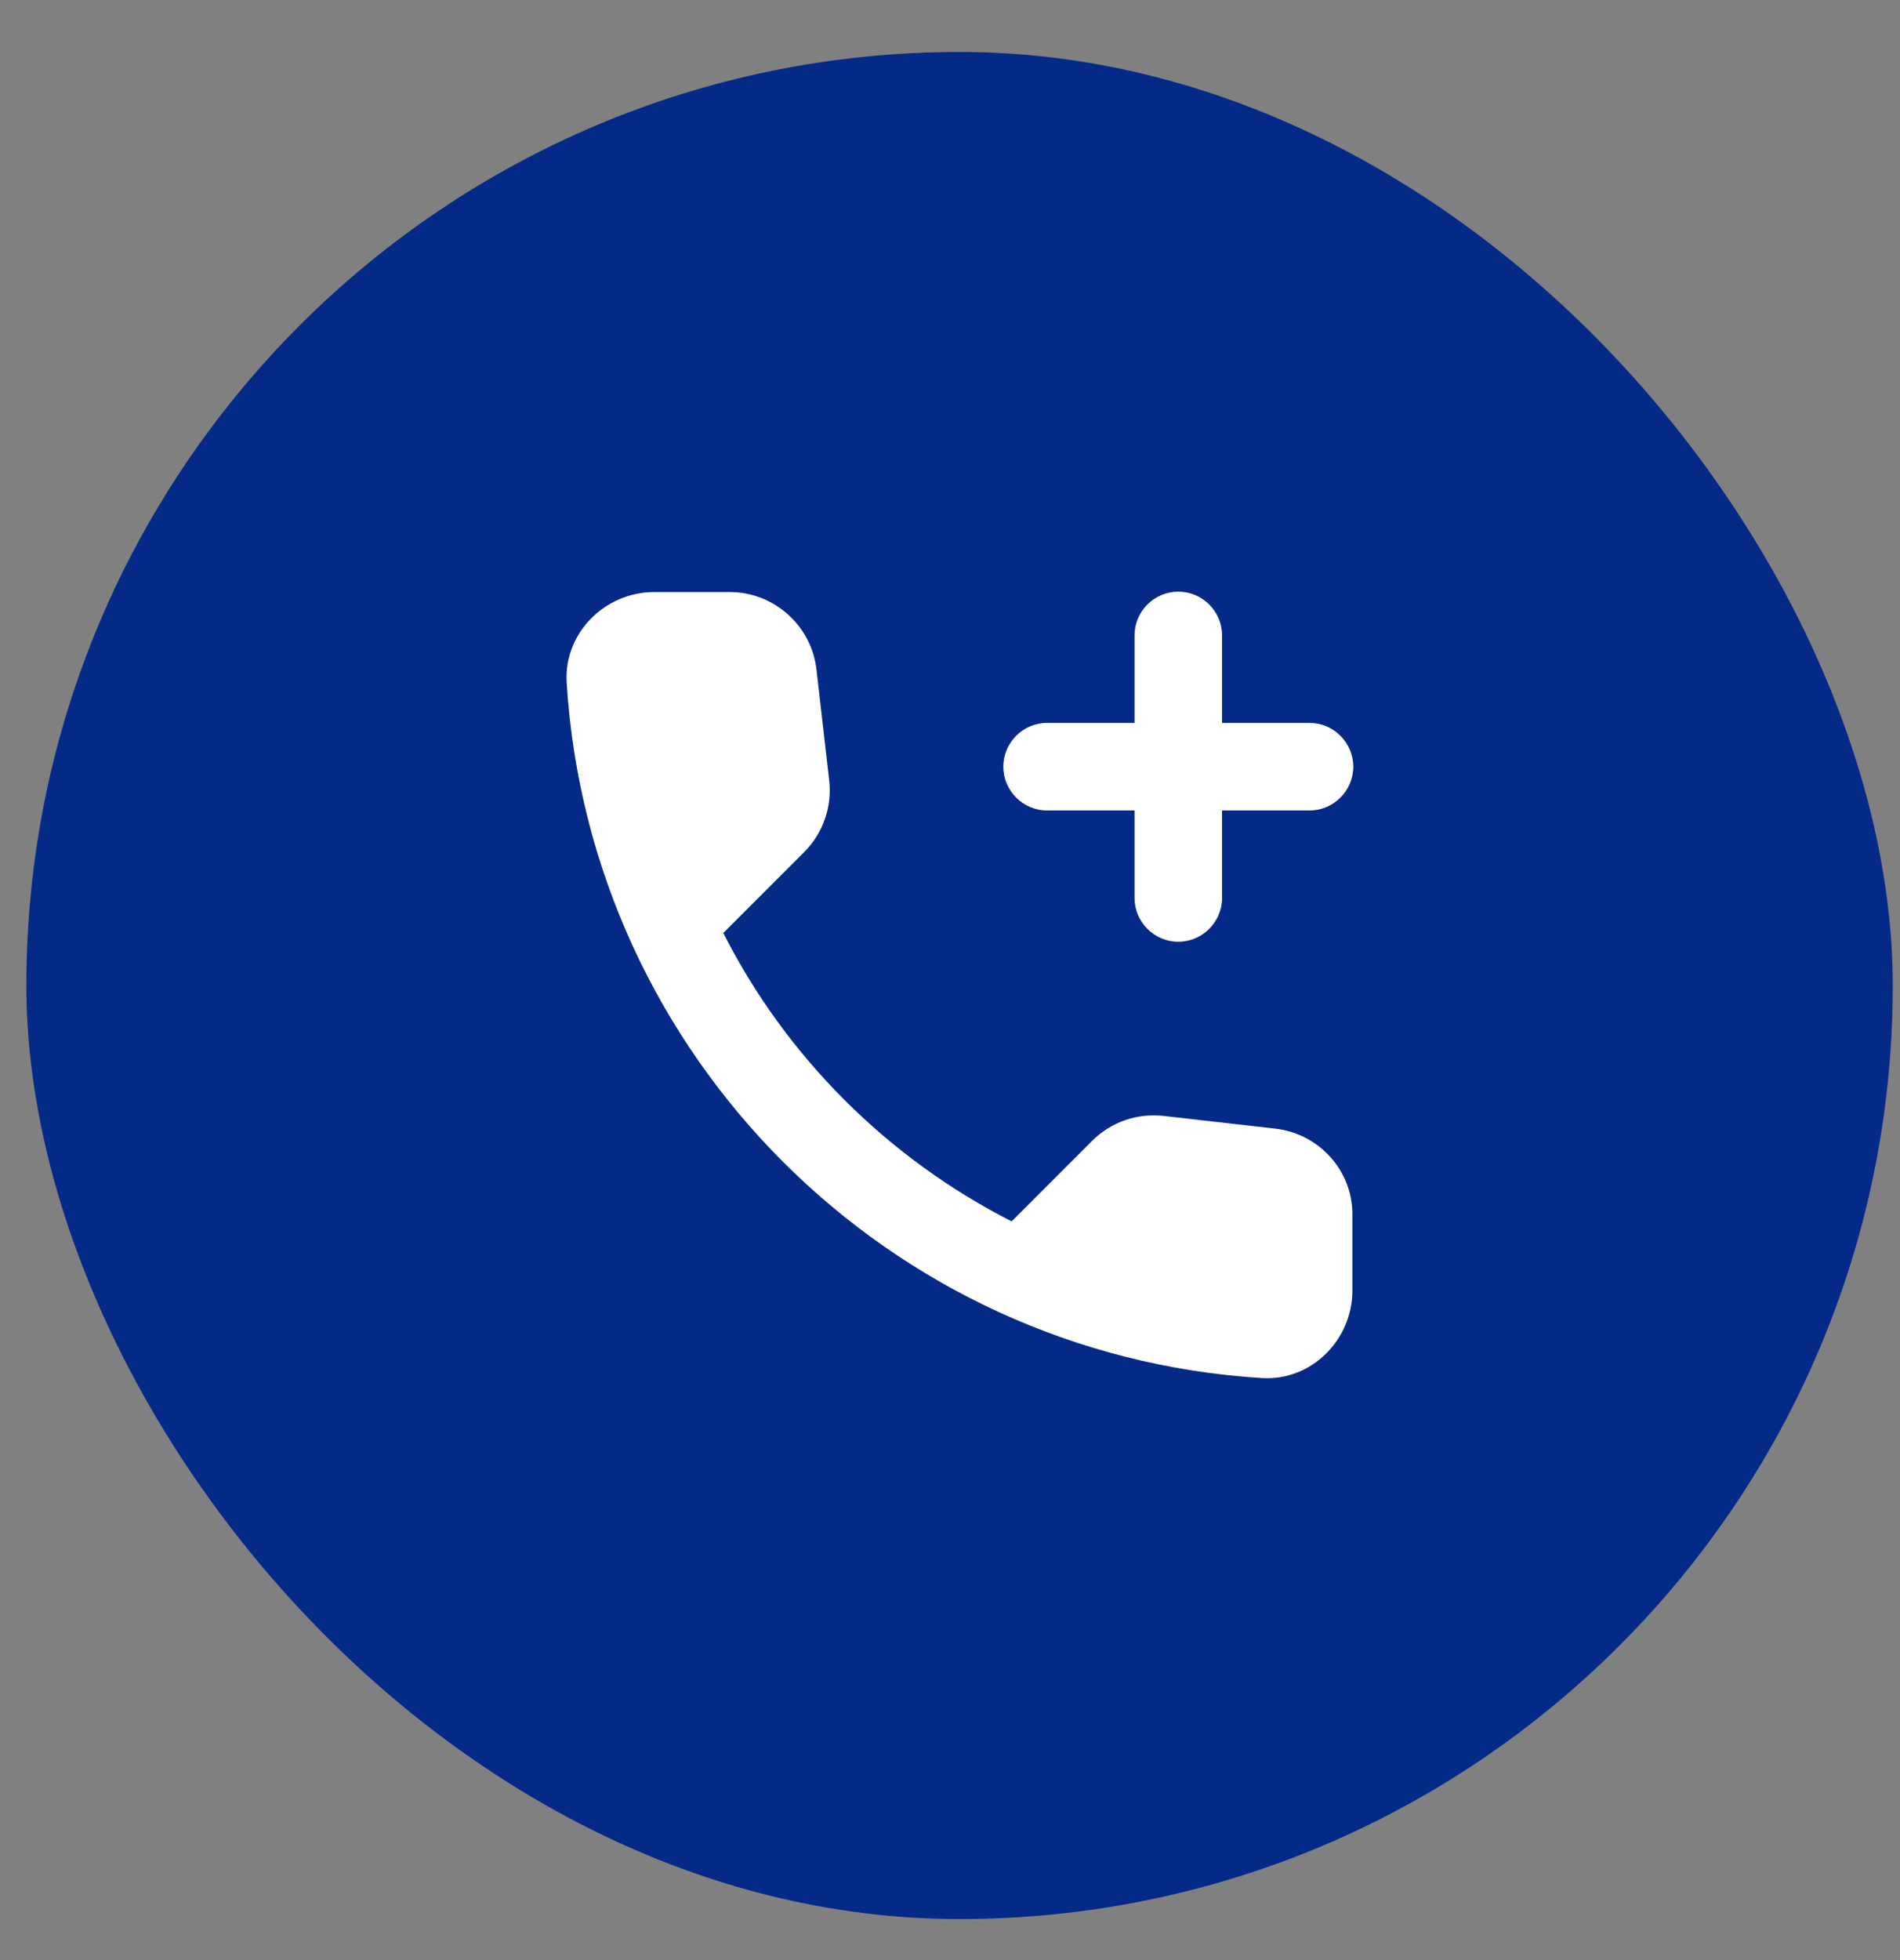
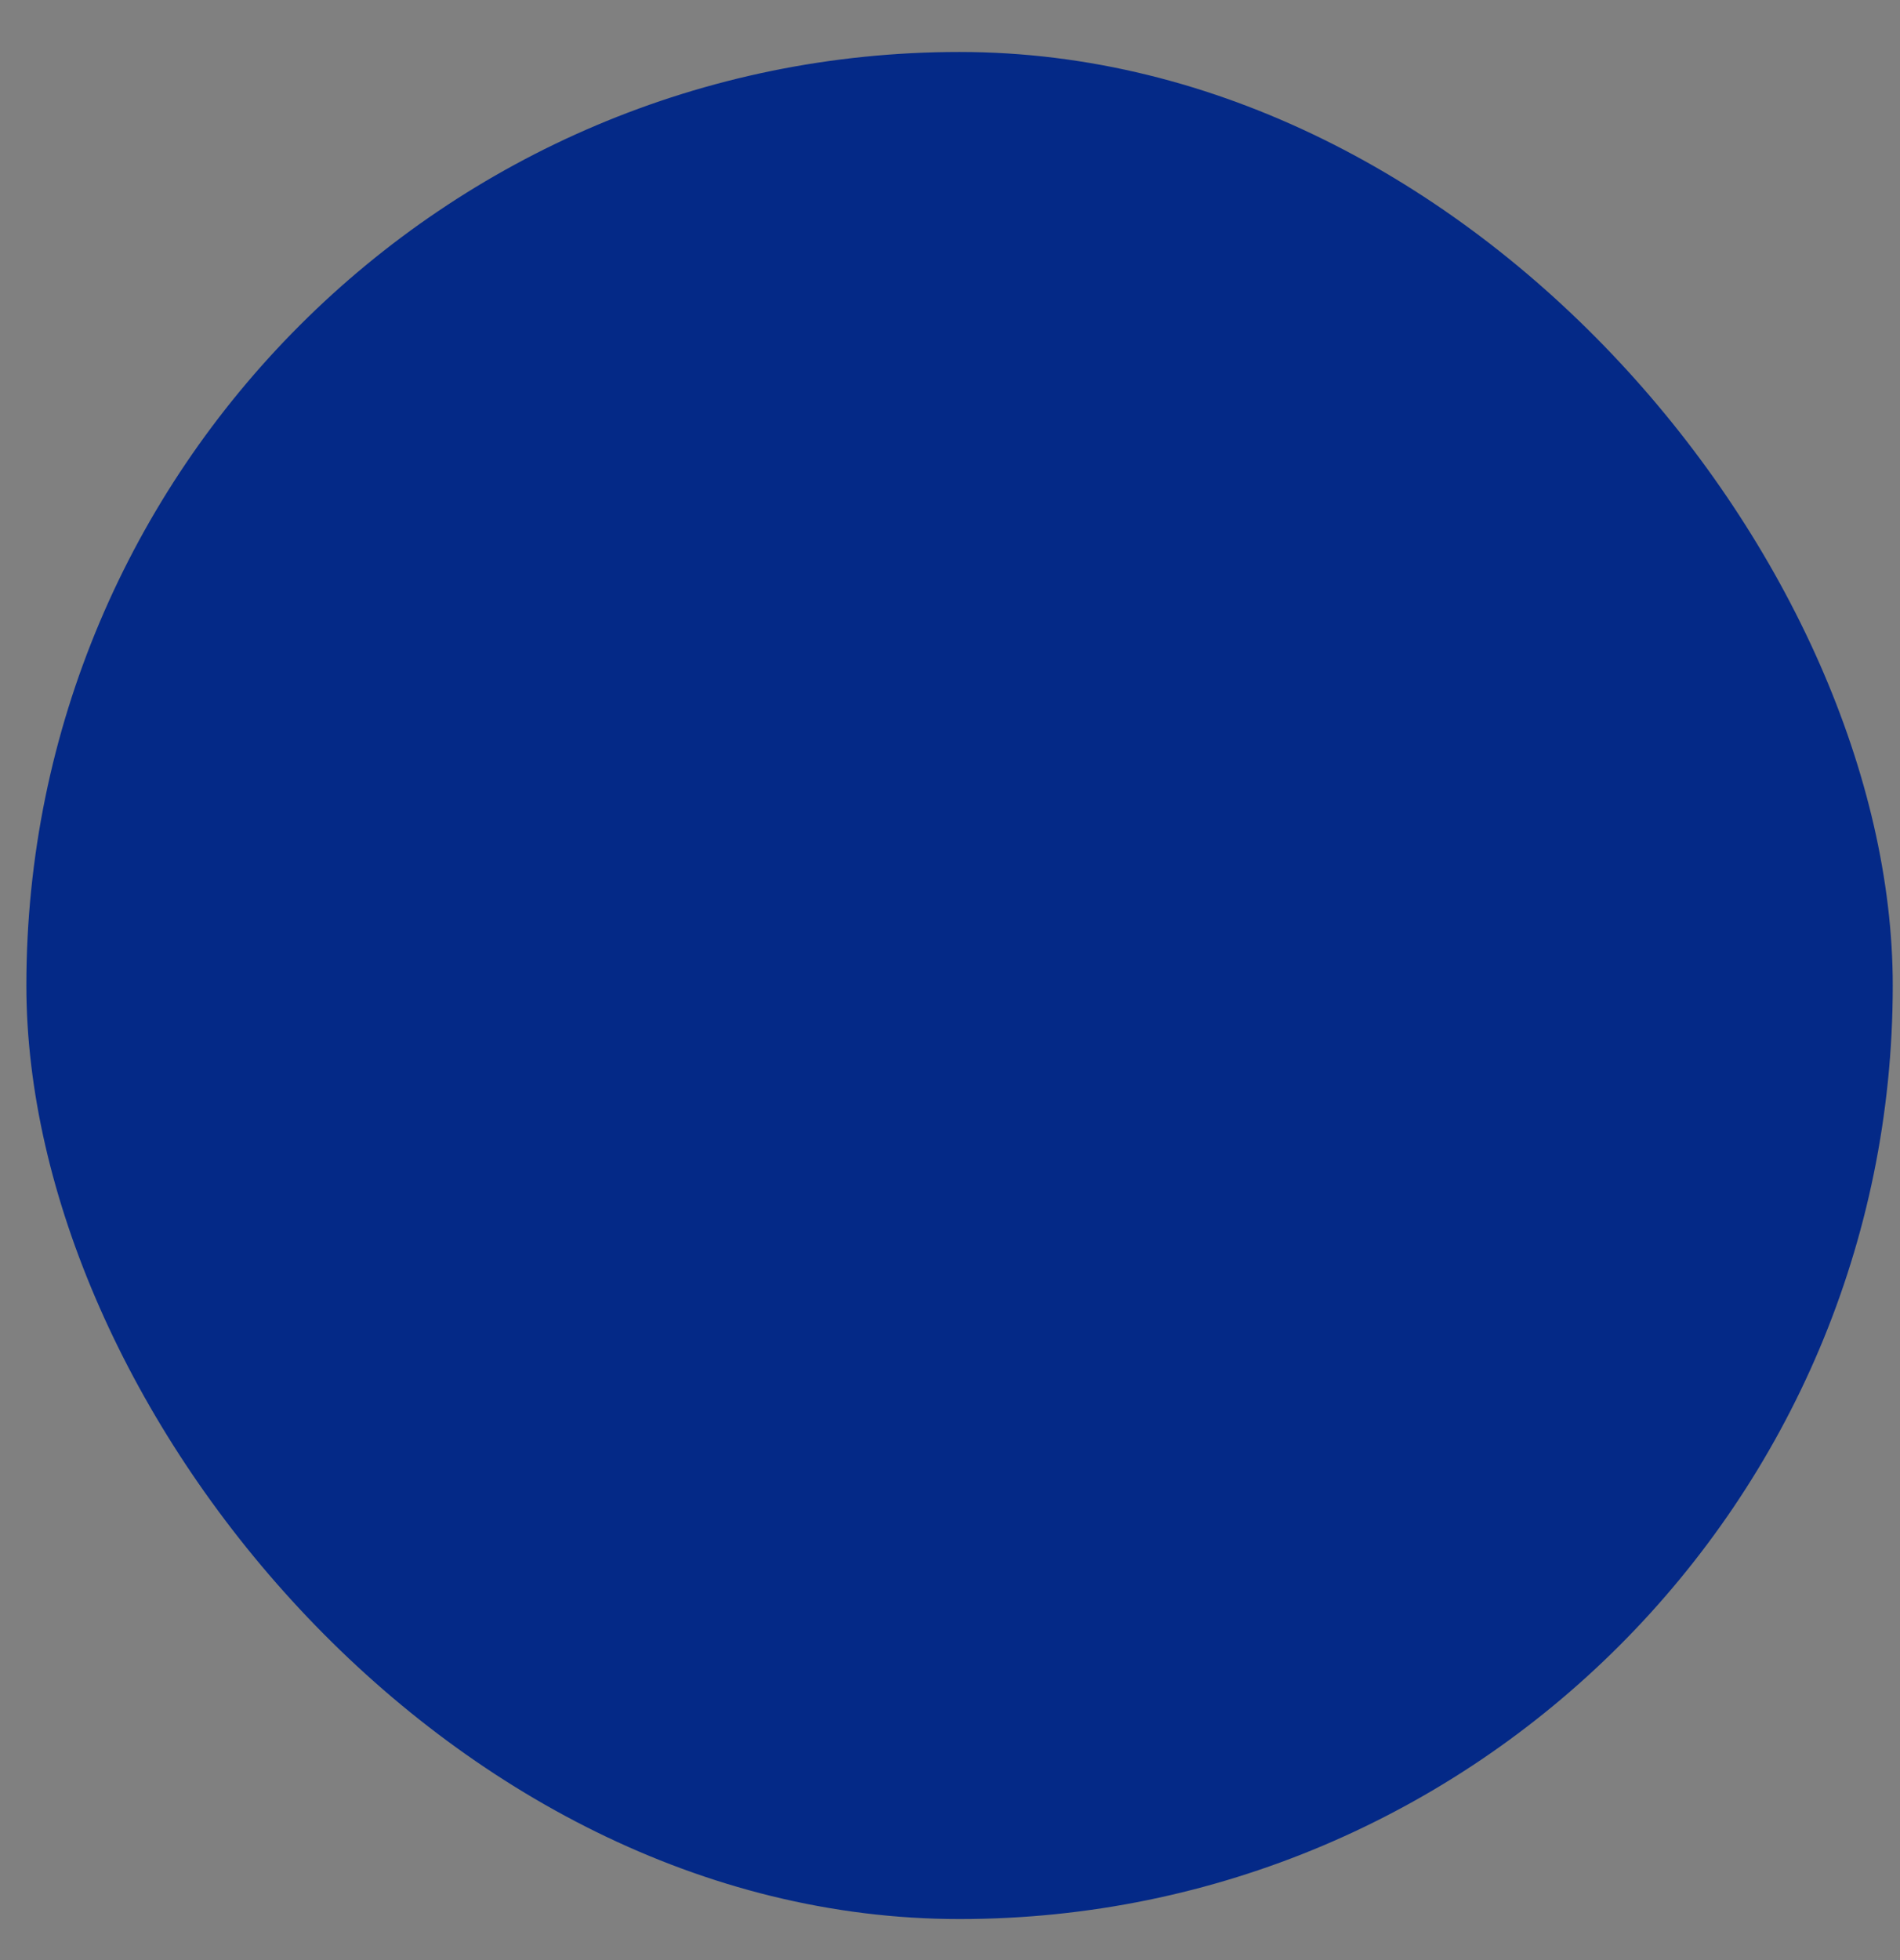
<svg xmlns="http://www.w3.org/2000/svg" width="32" height="33" viewBox="0 0 32 33" fill="none">
  <rect x="0" y="0" width="32" height="33" fill="#808080" stroke="none" />
  <rect x="0.444" y="0.875" width="31.434" height="31.434" rx="15.717" fill="#042987" />
  <g clip-path="url(#clip0_2_1020)">
-     <path d="M19.108 13.645H17.634C17.229 13.645 16.898 13.313 16.898 12.908C16.898 12.503 17.229 12.171 17.634 12.171H19.108V10.697C19.108 10.292 19.44 9.961 19.845 9.961C20.25 9.961 20.582 10.292 20.582 10.697V12.171H22.055C22.461 12.171 22.792 12.503 22.792 12.908C22.792 13.313 22.461 13.645 22.055 13.645H20.582V15.118C20.582 15.524 20.25 15.855 19.845 15.855C19.44 15.855 19.108 15.524 19.108 15.118V13.645Z" fill="white" />
-     <path d="M19.602 18.788L21.473 19.001C22.218 19.082 22.785 19.716 22.777 20.453V21.728C22.777 22.56 22.085 23.253 21.252 23.201C14.967 22.811 9.935 17.786 9.544 11.493C9.493 10.661 10.185 9.968 11.018 9.968H12.293C13.037 9.968 13.671 10.535 13.752 11.28L13.965 13.136C14.017 13.578 13.862 14.028 13.545 14.345L12.182 15.708C13.243 17.8 14.953 19.502 17.038 20.563L18.393 19.208C18.71 18.891 19.152 18.736 19.602 18.788Z" fill="white" />
-   </g>
+     </g>
  <defs>
    <clipPath id="clip0_2_1020">
-       <rect width="17.683" height="17.683" fill="white" transform="translate(7.319 7.75)" />
-     </clipPath>
+       </clipPath>
  </defs>
</svg>